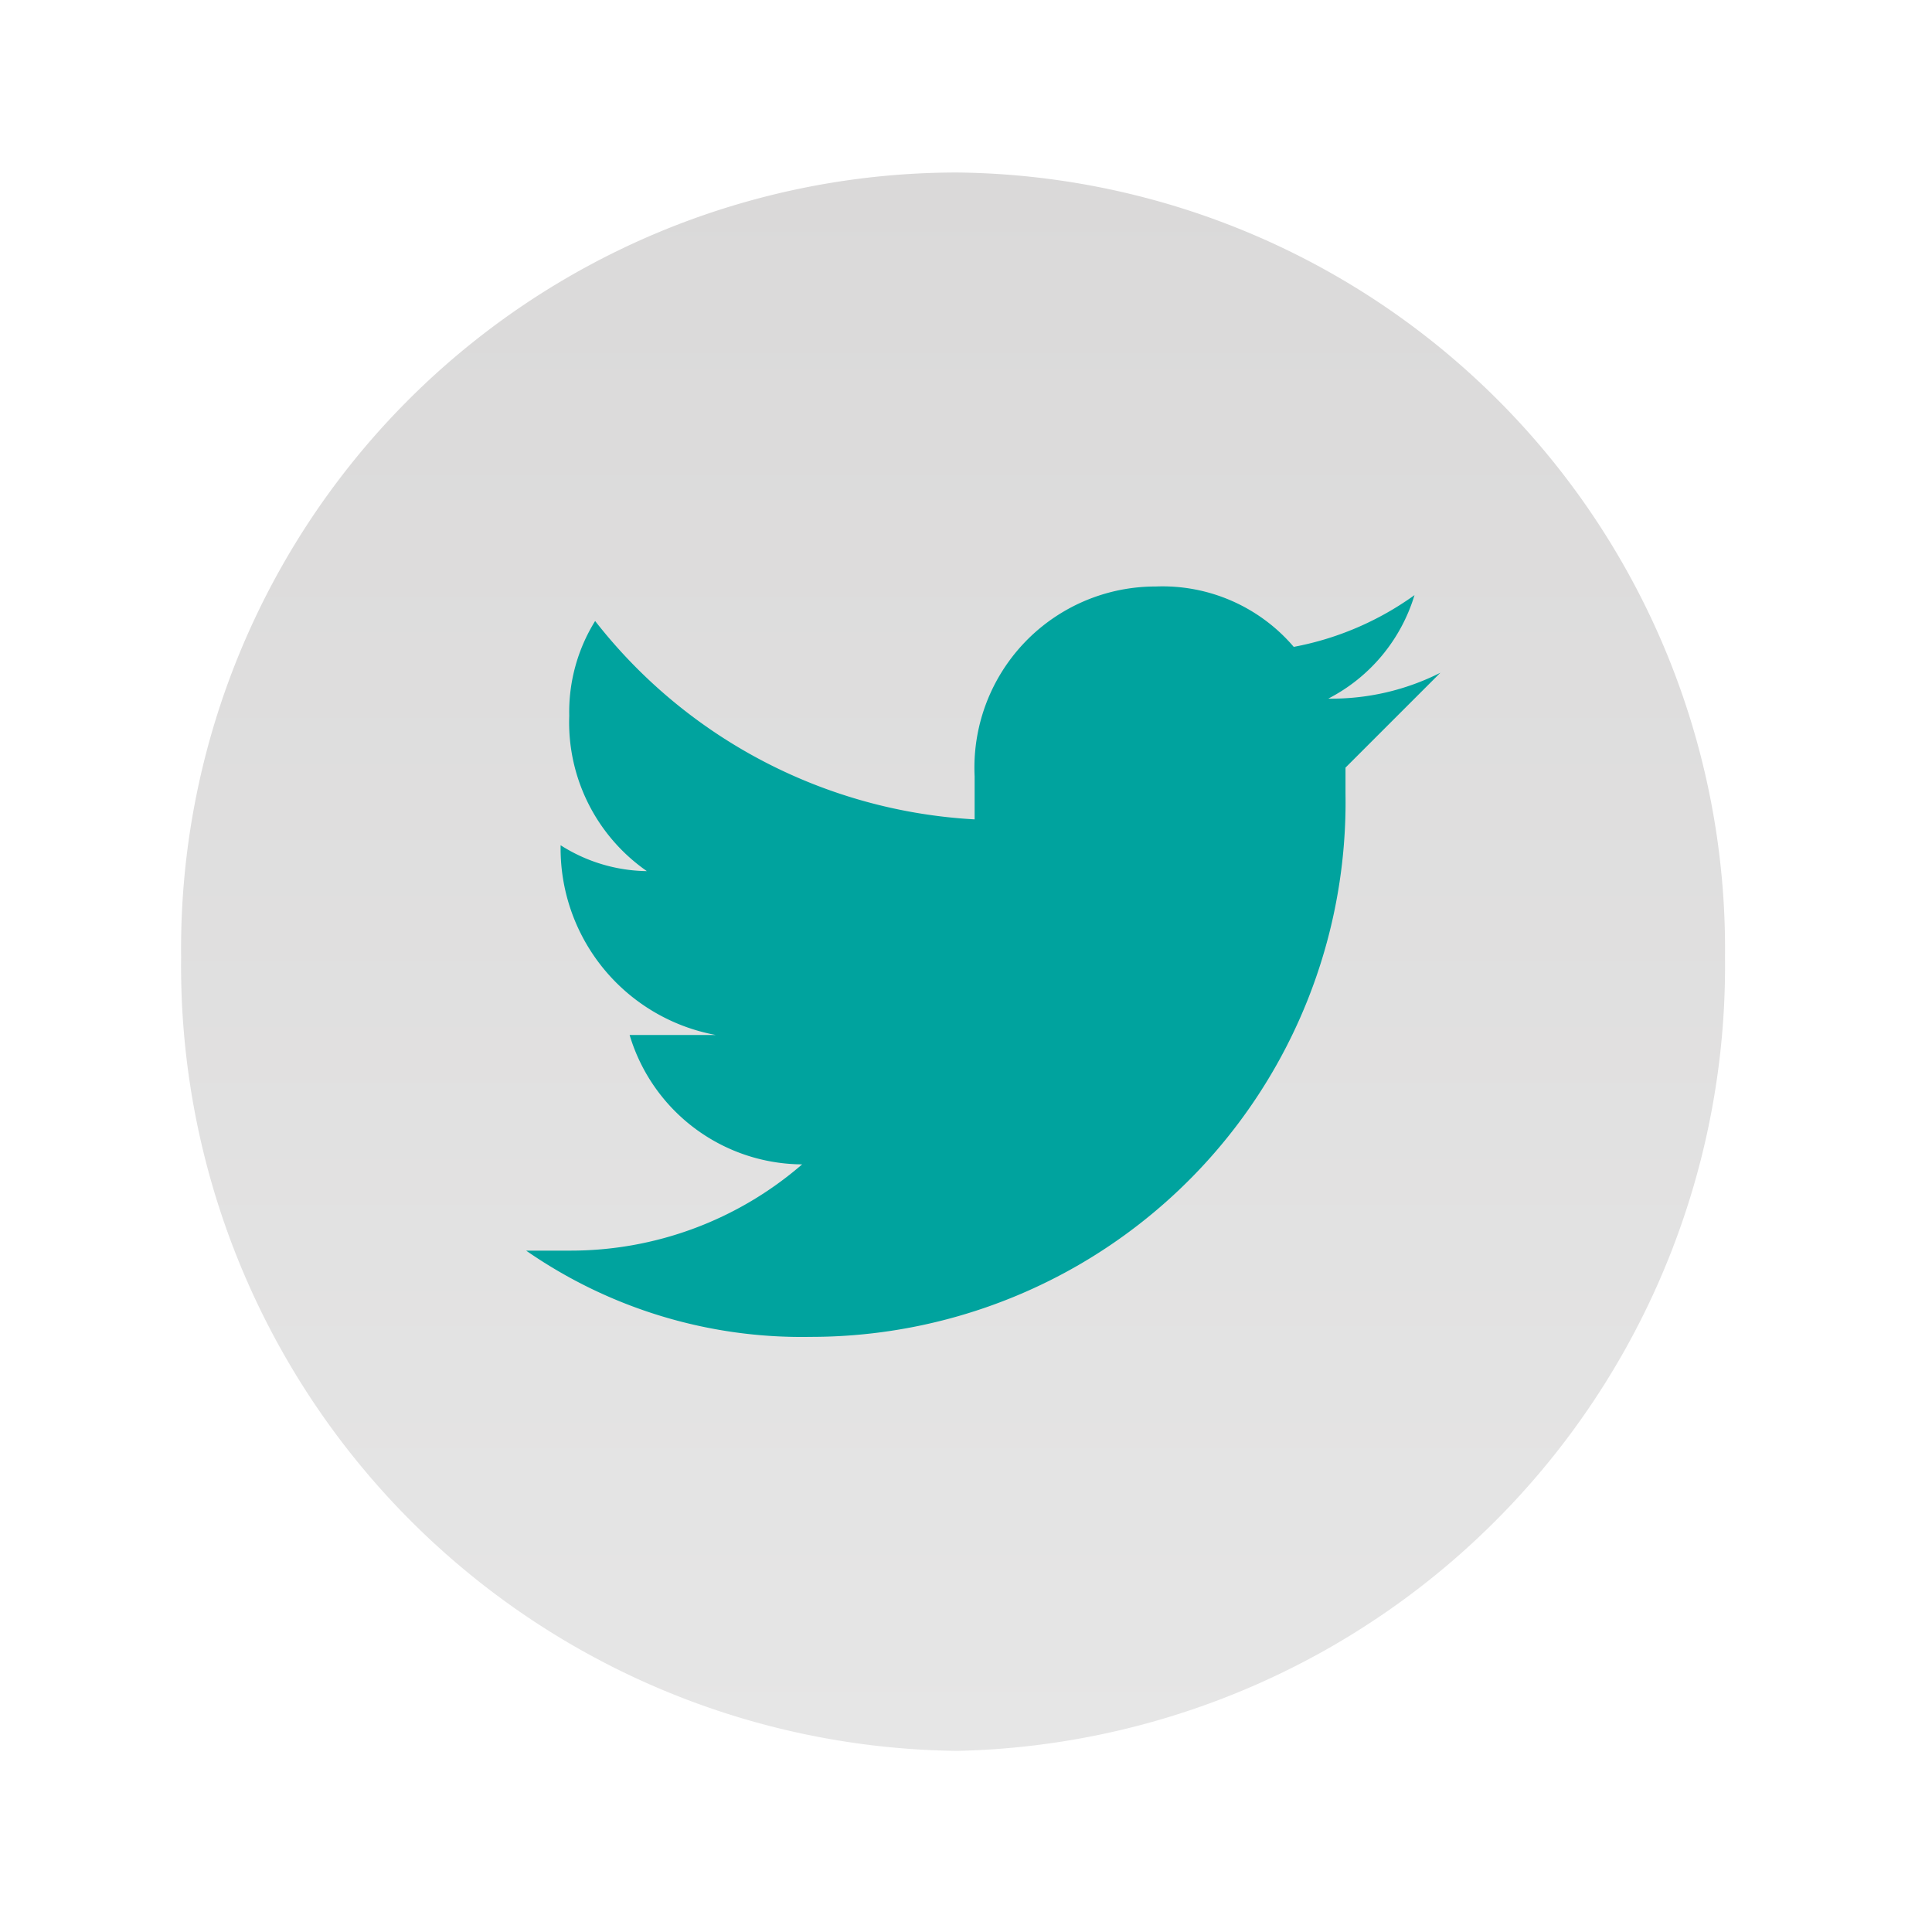
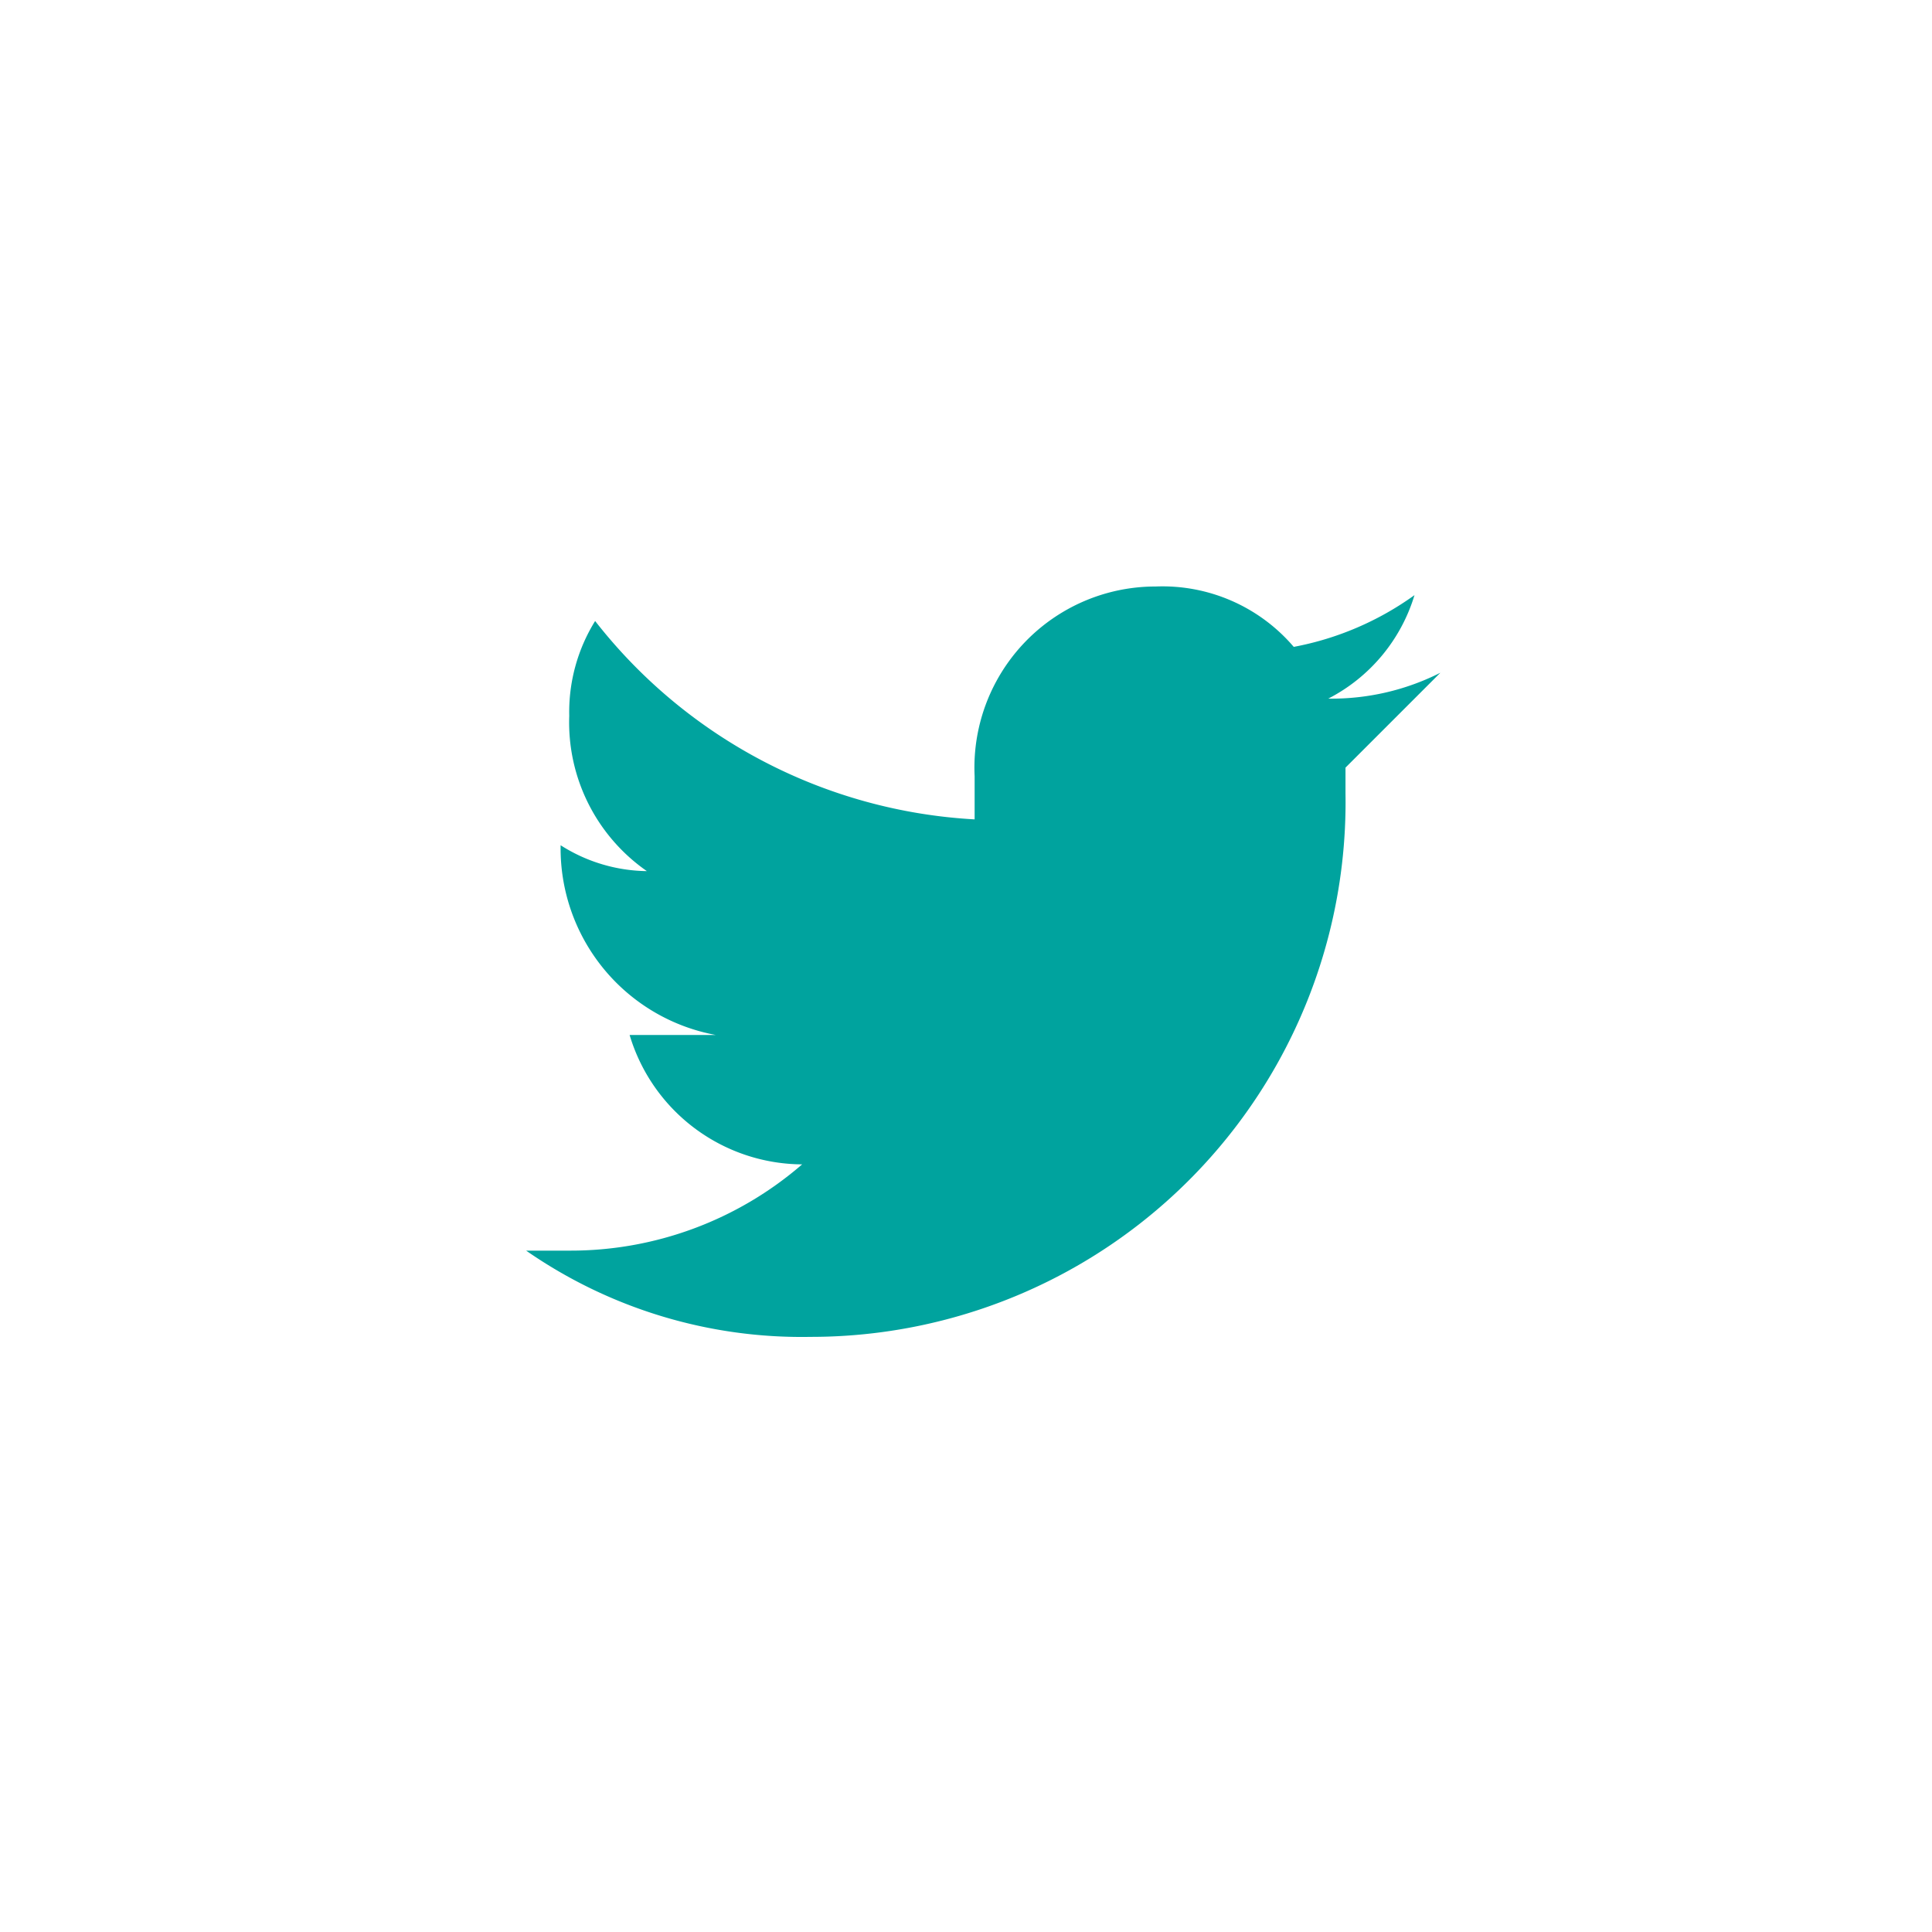
<svg xmlns="http://www.w3.org/2000/svg" id="Layer_1" data-name="Layer 1" viewBox="0 0 22.4 22.4">
  <defs>
    <style>.cls-1{fill:url(#linear-gradient);}.cls-2{fill:#00a39e;fill-rule:evenodd;}</style>
    <linearGradient id="linear-gradient" x1="-188.23" y1="-1091.77" x2="-188.23" y2="-1073.44" gradientTransform="matrix(1, 0, 0, -1, 199.28, -1071.46)" gradientUnits="userSpaceOnUse">
      <stop offset="0" stop-color="#e6e6e6" />
      <stop offset="1" stop-color="#dad9d9" />
    </linearGradient>
  </defs>
-   <path class="cls-1" d="M11.1,20.3A9.1,9.1,0,0,0,20,11.1,9,9,0,0,0,11.1,2a9,9,0,0,0-9,9.1A9.1,9.1,0,0,0,11.1,20.3Z" />
  <path class="cls-2" d="M16.7,7.8a2.8,2.8,0,0,1-1.3.3,2,2,0,0,0,1-1.2,3.5,3.5,0,0,1-1.4.6,2,2,0,0,0-1.6-.7A2.1,2.1,0,0,0,11.3,9v.5A6,6,0,0,1,6.9,7.2a2,2,0,0,0-.3,1.1,2.1,2.1,0,0,0,.9,1.8,1.9,1.9,0,0,1-1-.3h0A2.2,2.2,0,0,0,8.3,12h-1a2.1,2.1,0,0,0,2,1.5,4.1,4.1,0,0,1-2.7,1H6.1a5.6,5.6,0,0,0,3.3,1,6.2,6.2,0,0,0,6.2-6.3V8.9Z" />
</svg>